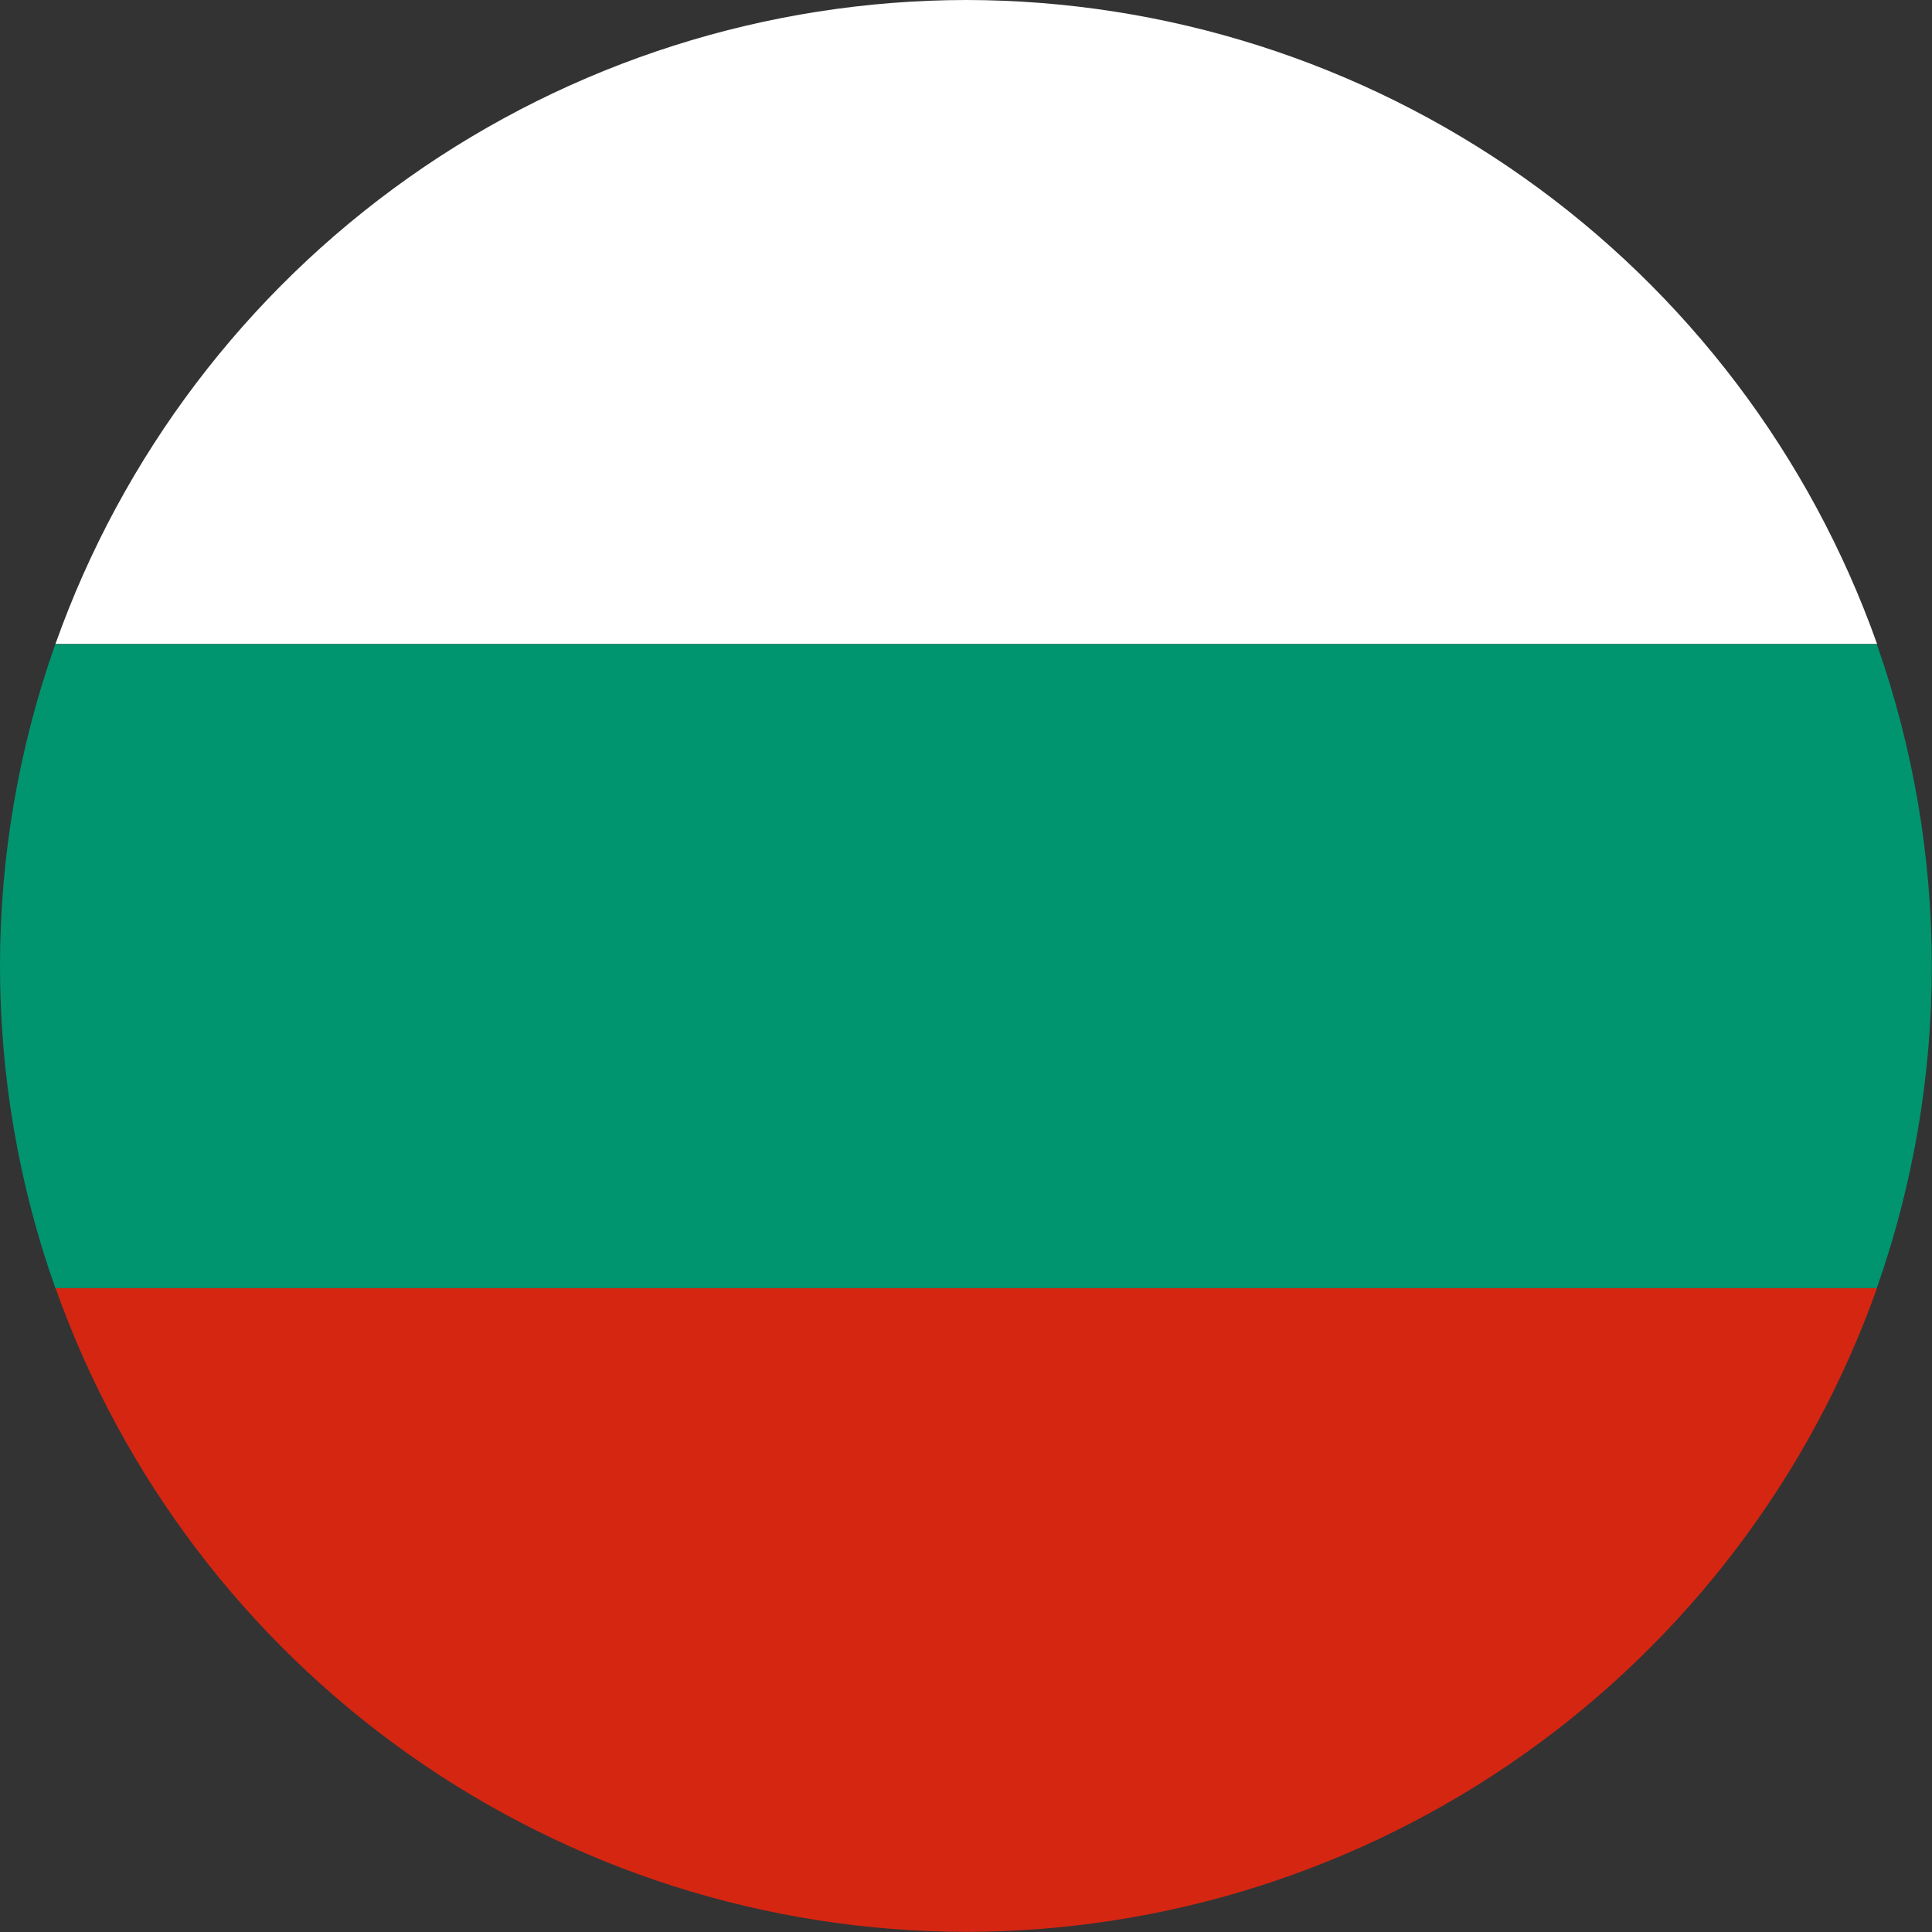
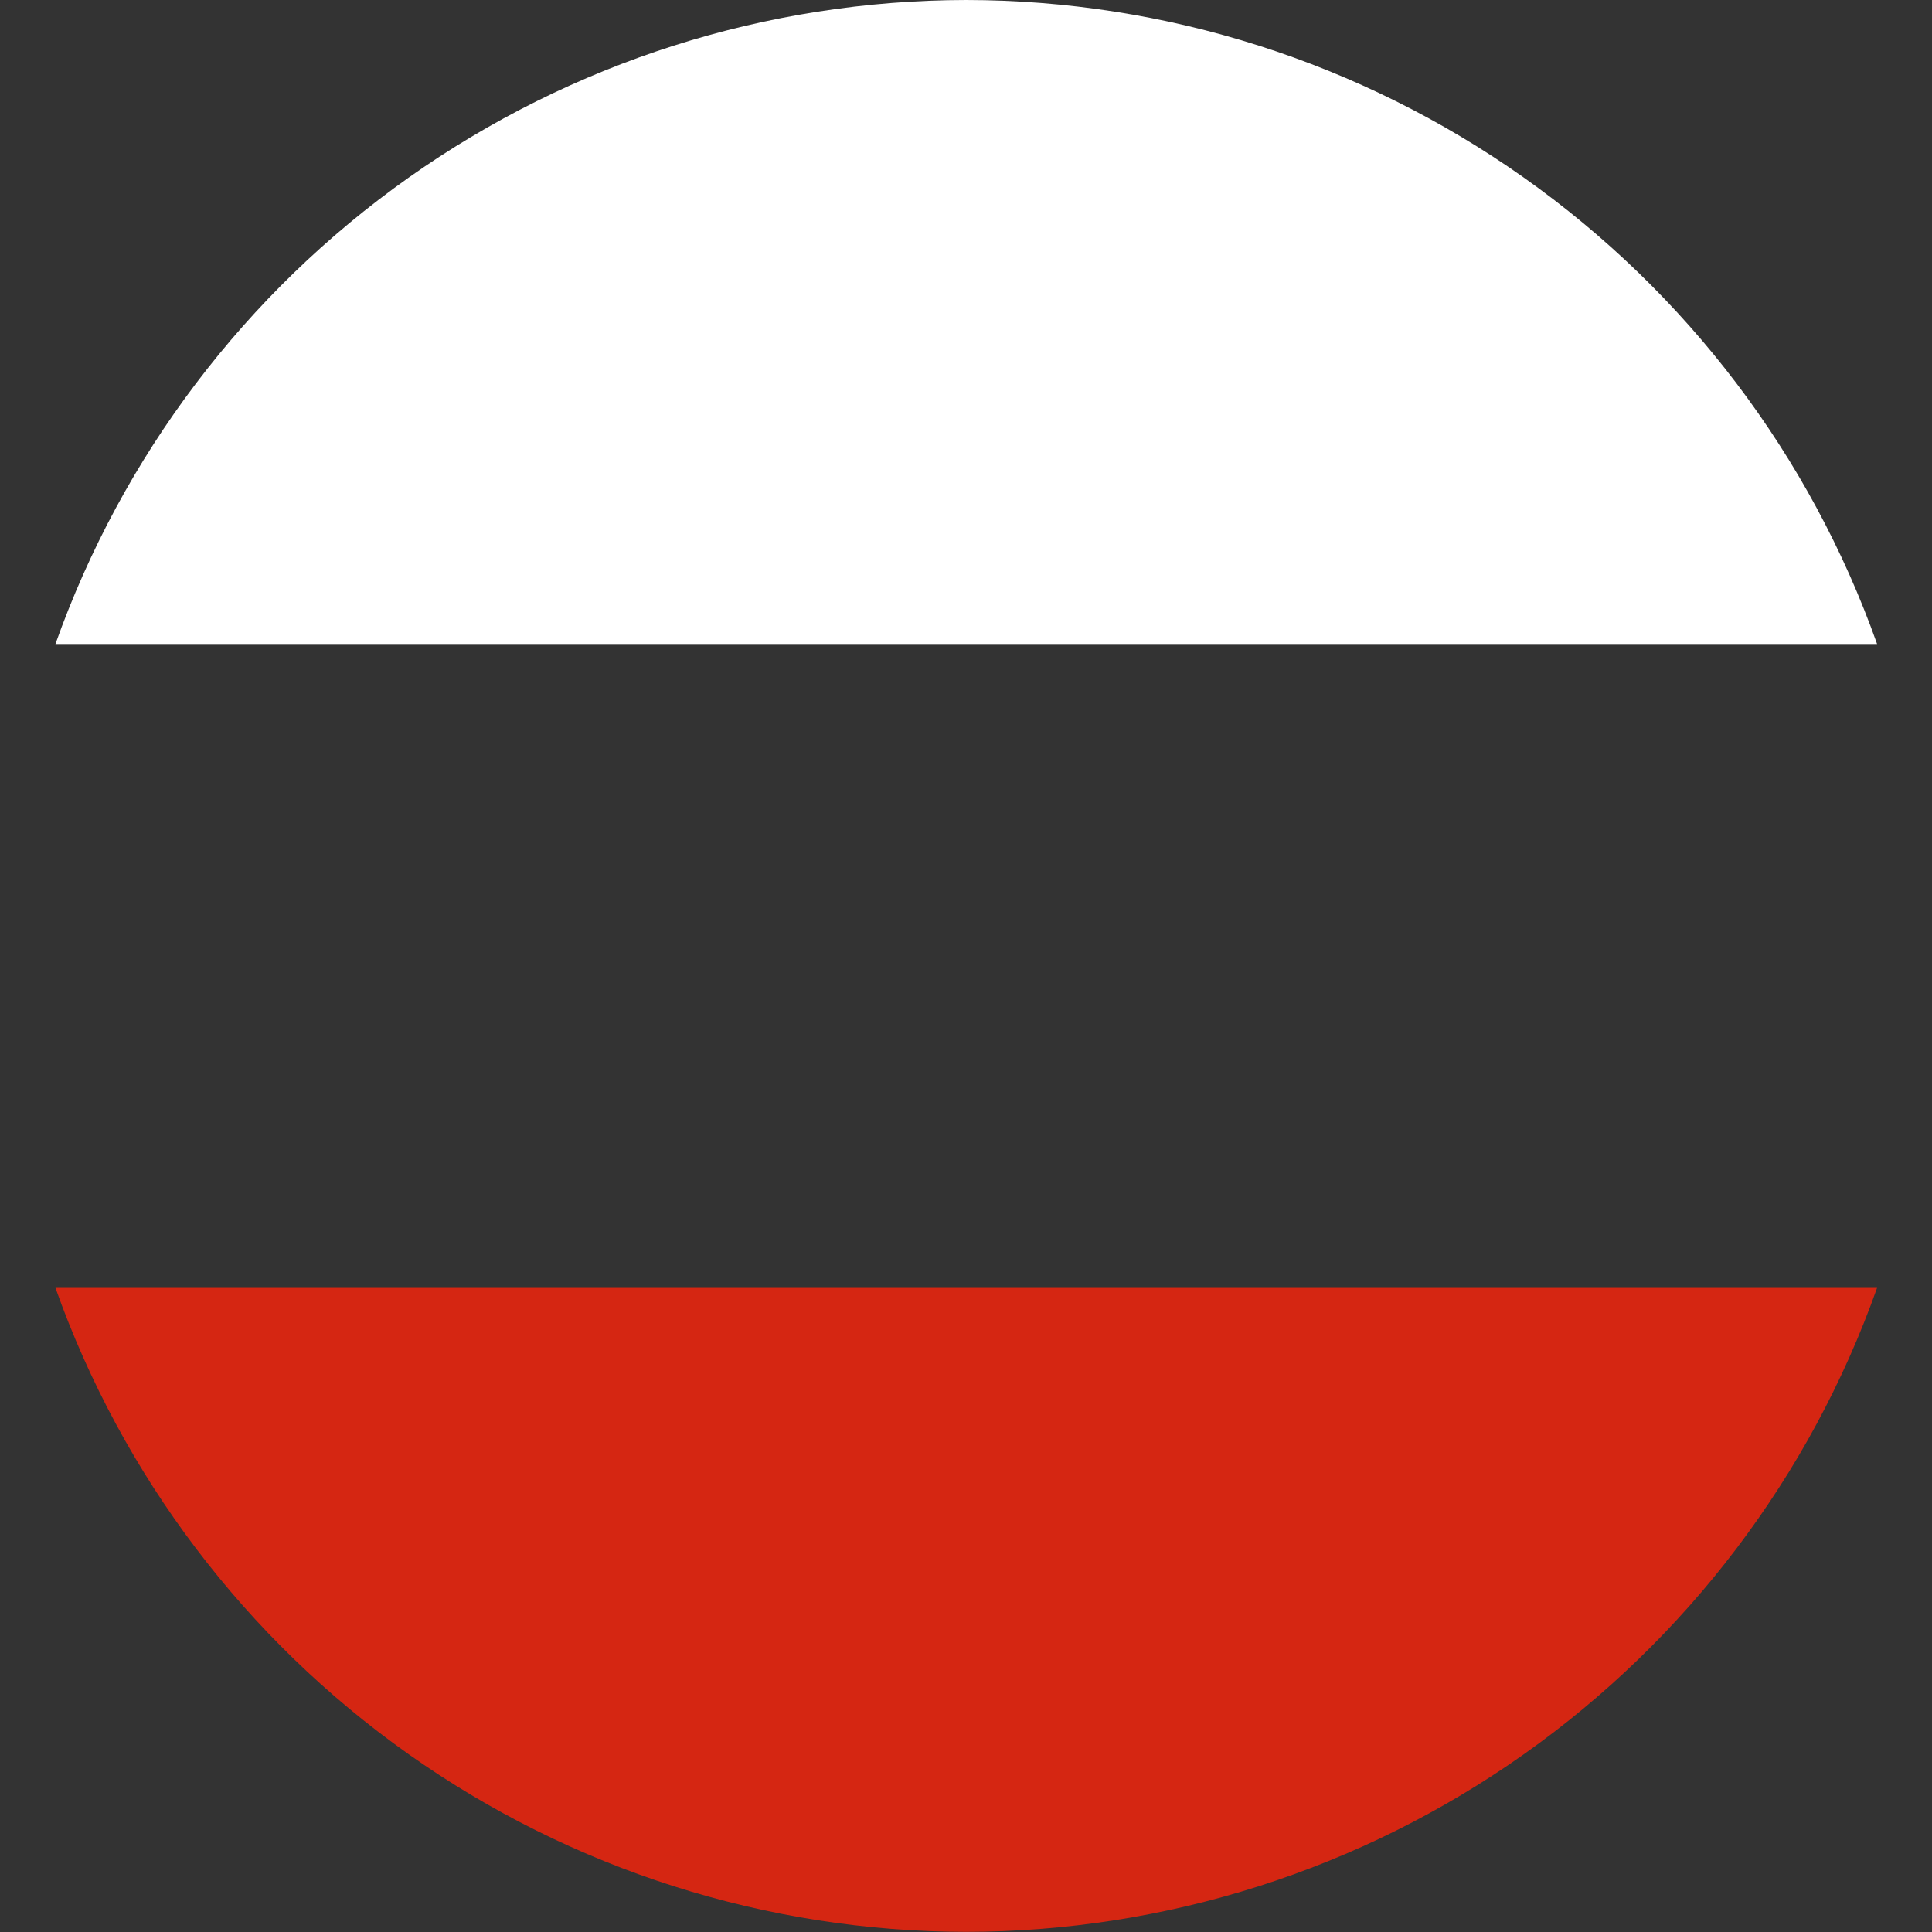
<svg xmlns="http://www.w3.org/2000/svg" width="40" height="40" viewBox="0 0 40 40" fill="none">
  <rect x="0" y="0" width="40" height="40" fill="#333333" stroke="none" />
  <path d="M20.002 0C15.868 0.006 11.837 1.29 8.461 3.677C5.086 6.064 2.531 9.437 1.148 13.333H38.863C37.48 9.436 34.924 6.062 31.547 3.675C28.171 1.288 24.138 0.004 20.002 0Z" fill="white" />
  <path d="M20.002 39.997C24.138 39.993 28.171 38.709 31.547 36.322C34.924 33.935 37.48 30.561 38.863 26.664H1.148C2.531 30.56 5.086 33.933 8.461 36.32C11.837 38.707 15.868 39.992 20.002 39.997Z" fill="#D52612" />
-   <path d="M38.857 13.336H1.146C-0.382 17.649 -0.382 22.356 1.146 26.669H38.857C40.376 22.354 40.376 17.651 38.857 13.336Z" fill="#00956E" />
</svg>